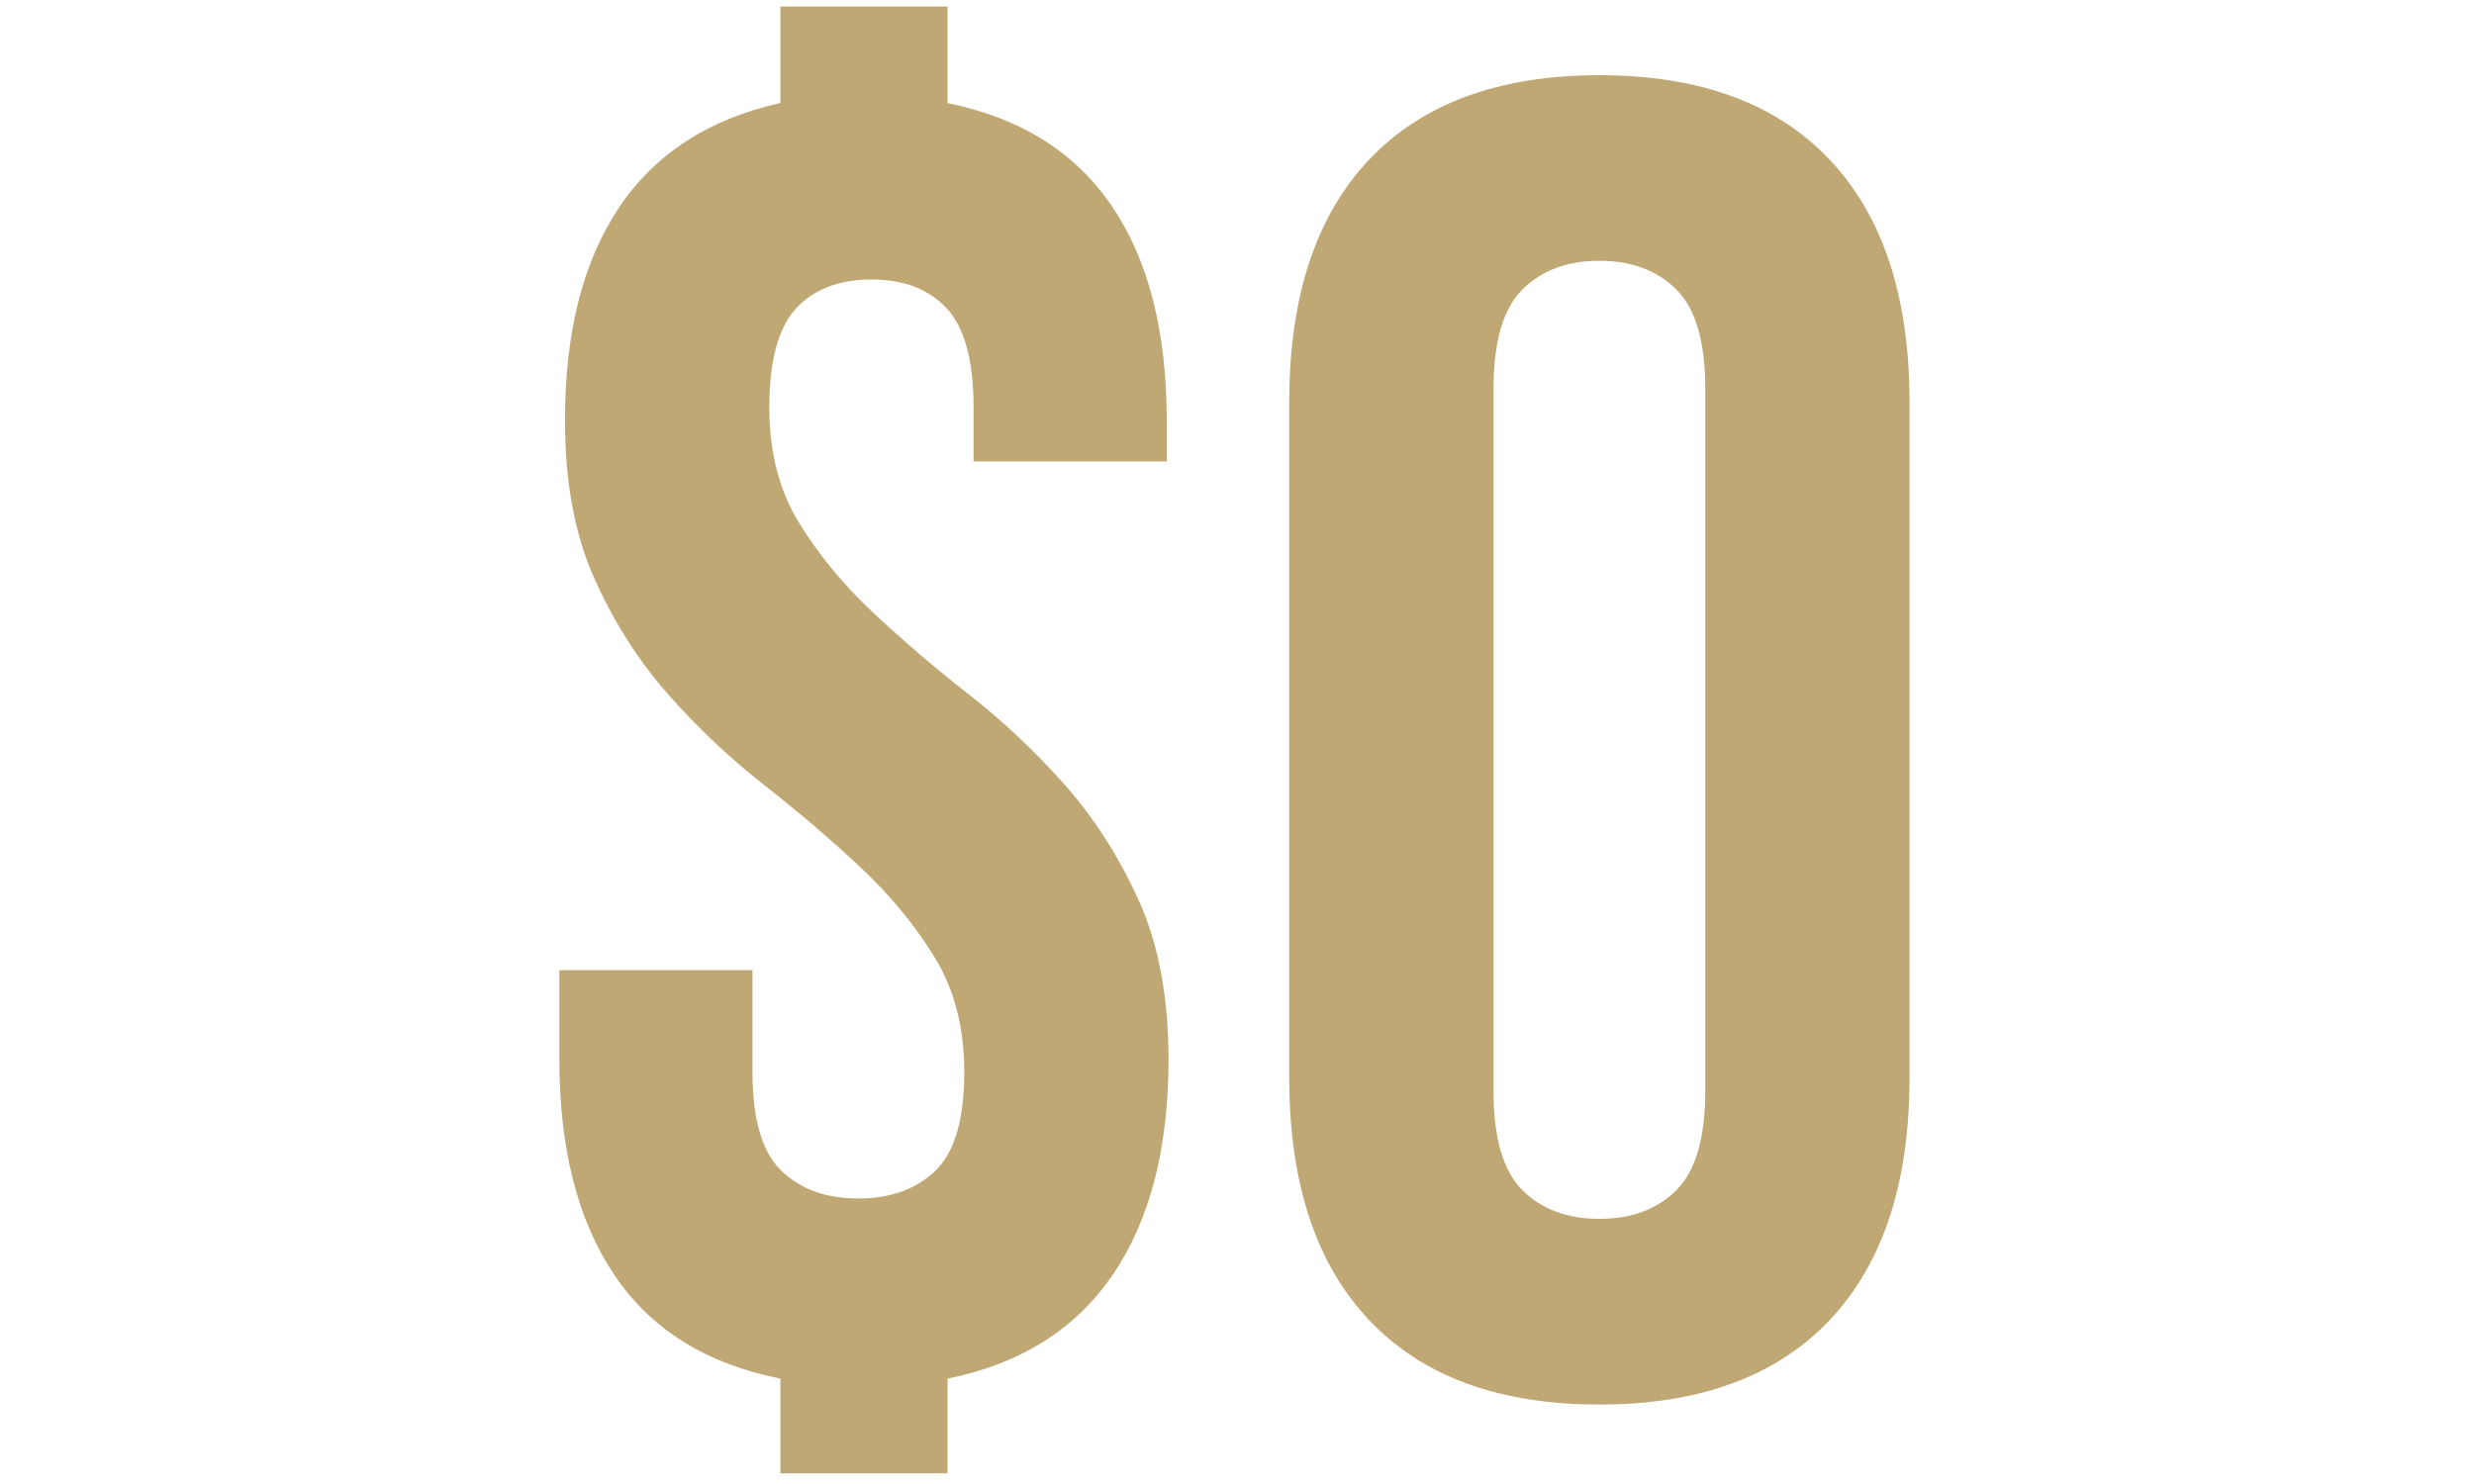
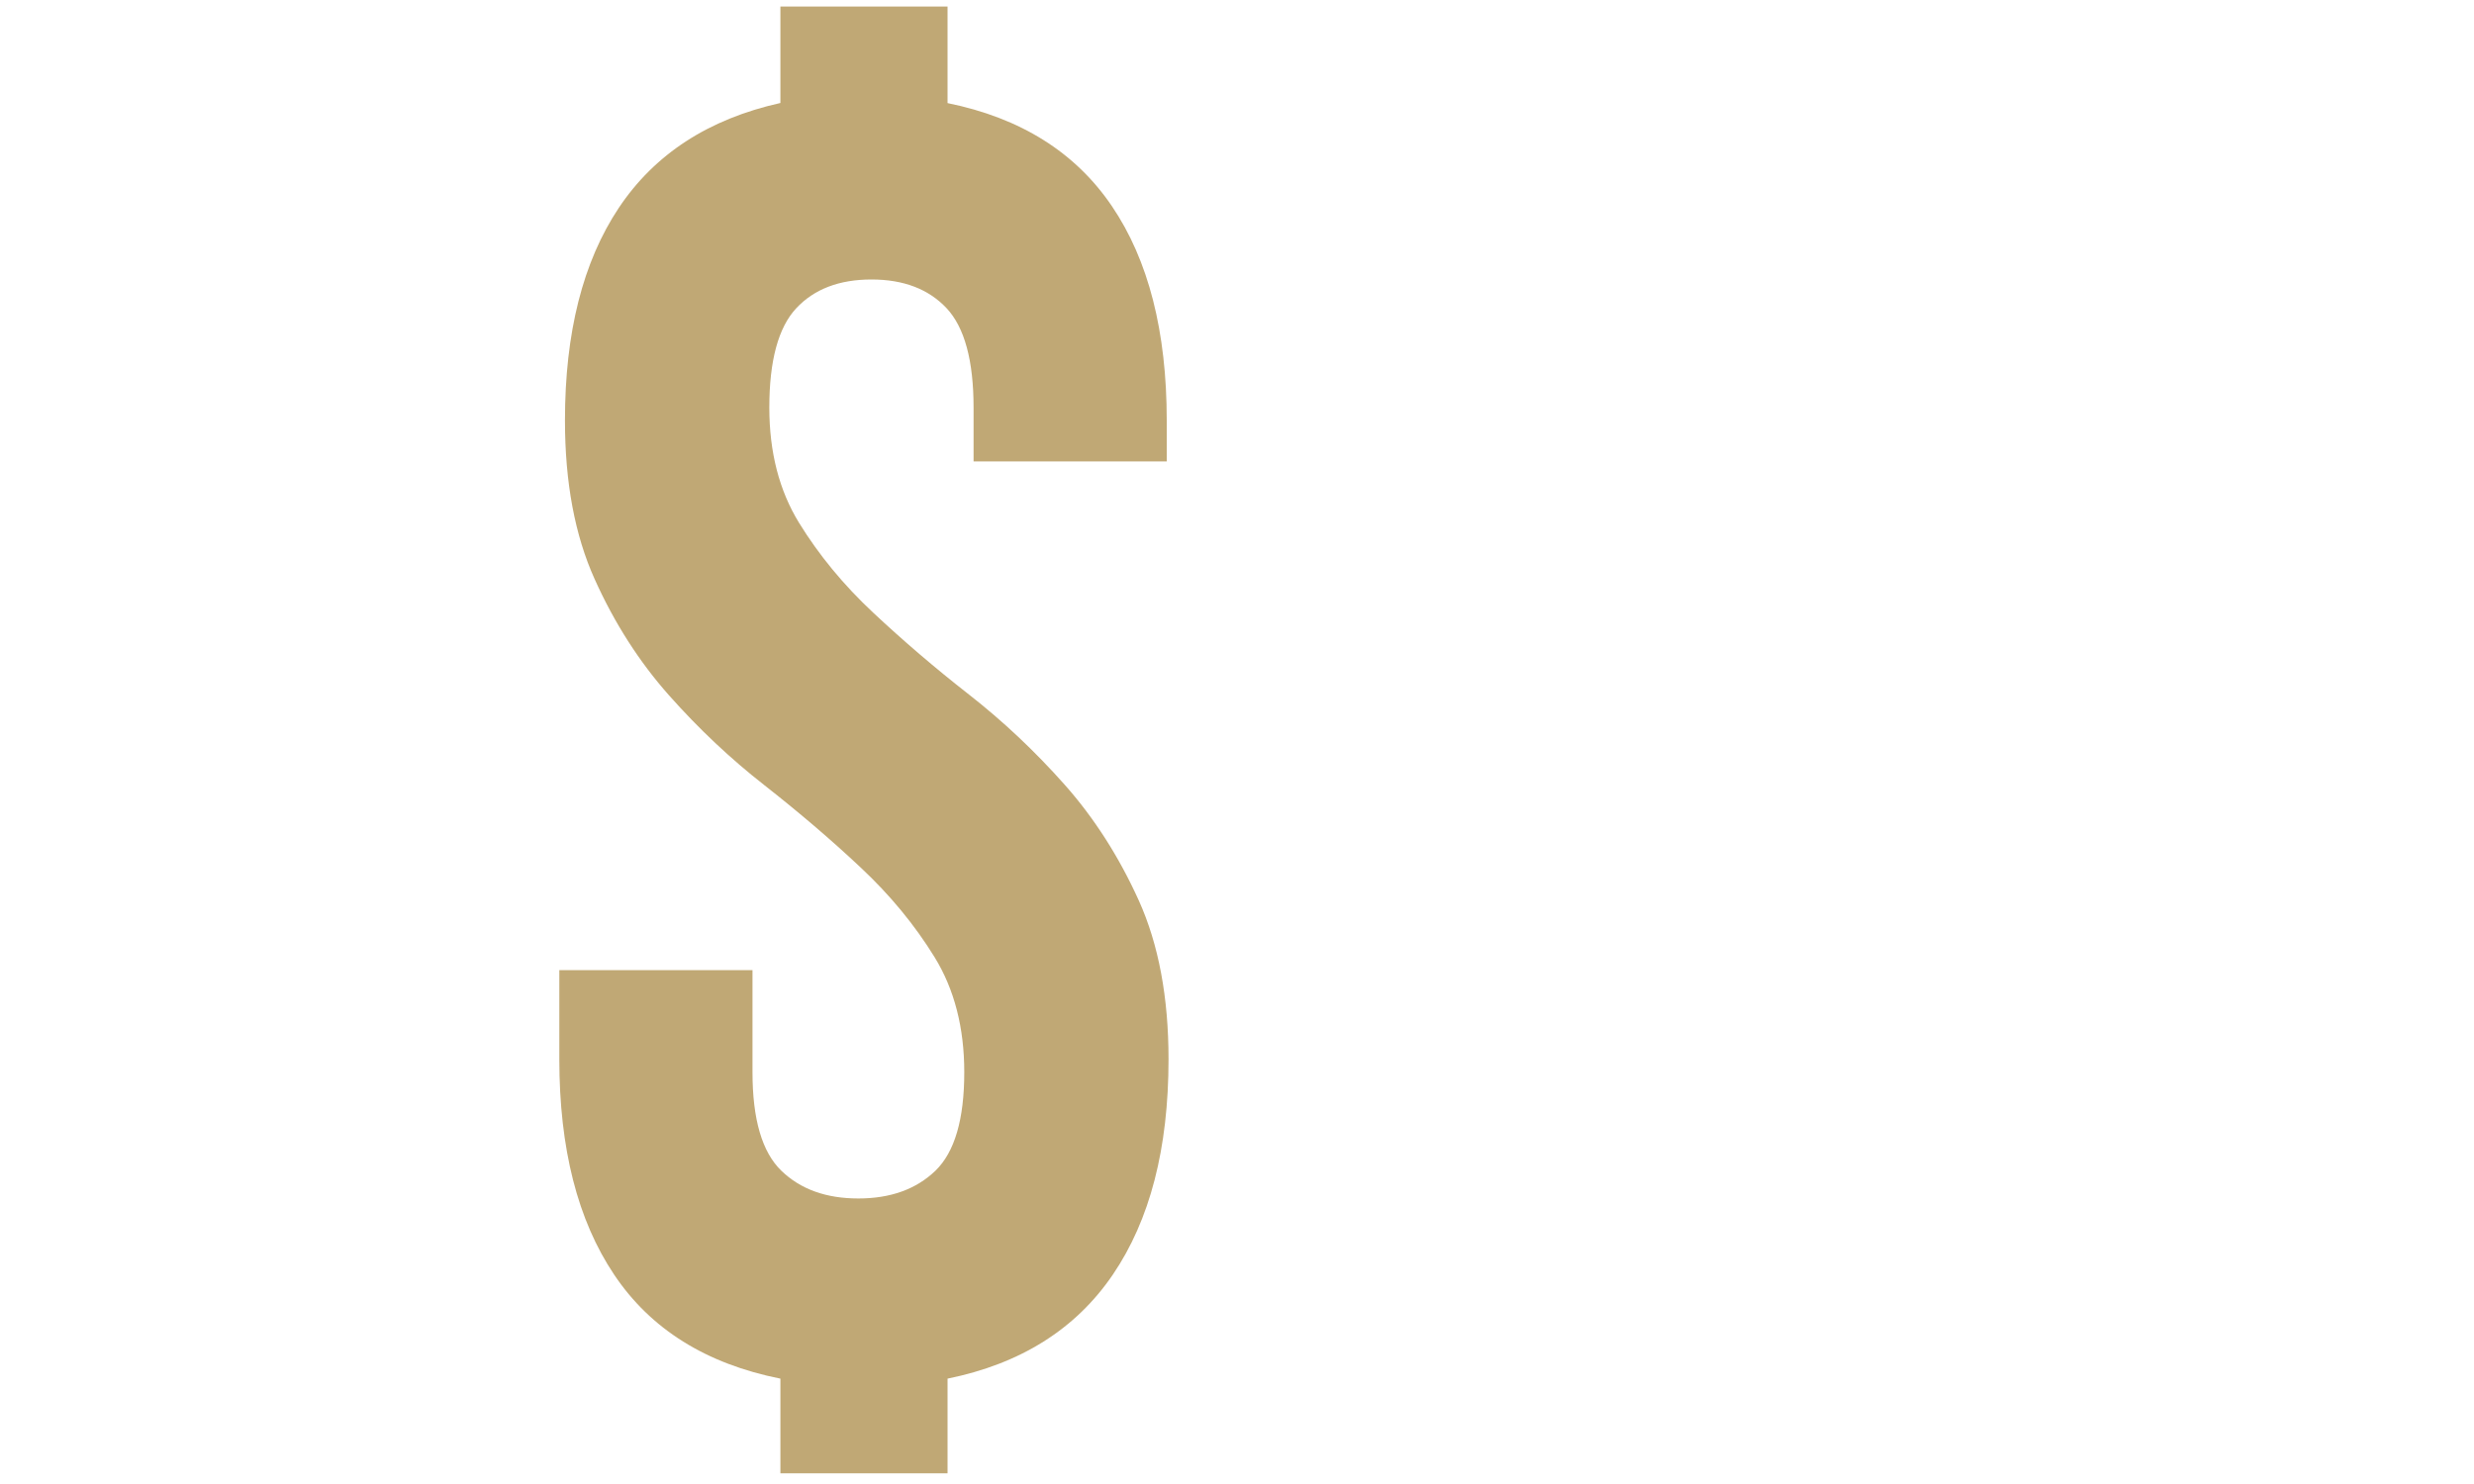
<svg xmlns="http://www.w3.org/2000/svg" version="1.1" id="Layer_1" x="0px" y="0px" viewBox="0 0 250 150" style="enable-background:new 0 0 250 150;" xml:space="preserve">
  <style type="text/css">
	.st0{enable-background:new    ;}
	.st1{fill:#C0A875;}
</style>
  <g transform="translate(50, 0)" class="st0">
    <path class="st1" d="M7.09,42.5c0-8.88,1.81-16.04,5.44-21.49c3.63-5.44,9.07-8.98,16.33-10.6V0.66h16.89v9.76   c7.38,1.5,12.92,4.97,16.61,10.42c3.69,5.44,5.54,12.67,5.54,21.67v4.13H48.38v-5.44c0-4.75-0.91-8.1-2.72-10.04   c-1.82-1.94-4.35-2.91-7.6-2.91c-3.25,0-5.79,0.97-7.6,2.91c-1.81,1.94-2.72,5.29-2.72,10.04c0,4.5,1,8.38,3,11.64   c2,3.25,4.5,6.29,7.51,9.1c3,2.81,6.22,5.57,9.66,8.26c3.44,2.69,6.66,5.72,9.66,9.1c3,3.38,5.5,7.29,7.51,11.73   c2,4.44,3,9.79,3,16.04c0,9.01-1.88,16.26-5.63,21.77c-3.75,5.51-9.32,9.01-16.7,10.51v9.57H28.86v-9.57   c-7.51-1.5-13.11-5-16.8-10.51c-3.69-5.5-5.54-12.76-5.54-21.77v-9.01h19.52v10.32c0,4.76,0.97,8.07,2.91,9.95   c1.94,1.88,4.53,2.81,7.79,2.81c3.25,0,5.85-0.94,7.79-2.81c1.94-1.88,2.91-5.19,2.91-9.95c0-4.5-1-8.38-3-11.63   c-2-3.25-4.5-6.29-7.51-9.1c-3-2.82-6.23-5.57-9.66-8.26c-3.44-2.69-6.66-5.72-9.66-9.1c-3-3.38-5.51-7.29-7.51-11.73   C8.09,54.11,7.09,48.76,7.09,42.5z" />
-     <path class="st1" d="M80.28,40.63c0-10.63,2.69-18.8,8.07-24.49c5.38-5.69,13.14-8.54,23.27-8.54s17.89,2.85,23.27,8.54   c5.38,5.69,8.07,13.86,8.07,24.49v68.31c0,10.64-2.69,18.8-8.07,24.49c-5.38,5.69-13.14,8.54-23.27,8.54s-17.89-2.84-23.27-8.54   c-5.38-5.69-8.07-13.85-8.07-24.49V40.63z M100.92,110.25c0,4.76,0.97,8.1,2.91,10.04c1.94,1.94,4.53,2.91,7.79,2.91   c3.25,0,5.85-0.97,7.79-2.91c1.94-1.94,2.91-5.28,2.91-10.04V39.31c0-4.75-0.97-8.1-2.91-10.04c-1.94-1.94-4.54-2.91-7.79-2.91   c-3.25,0-5.85,0.97-7.79,2.91c-1.94,1.94-2.91,5.29-2.91,10.04V110.25z" />
  </g>
</svg>